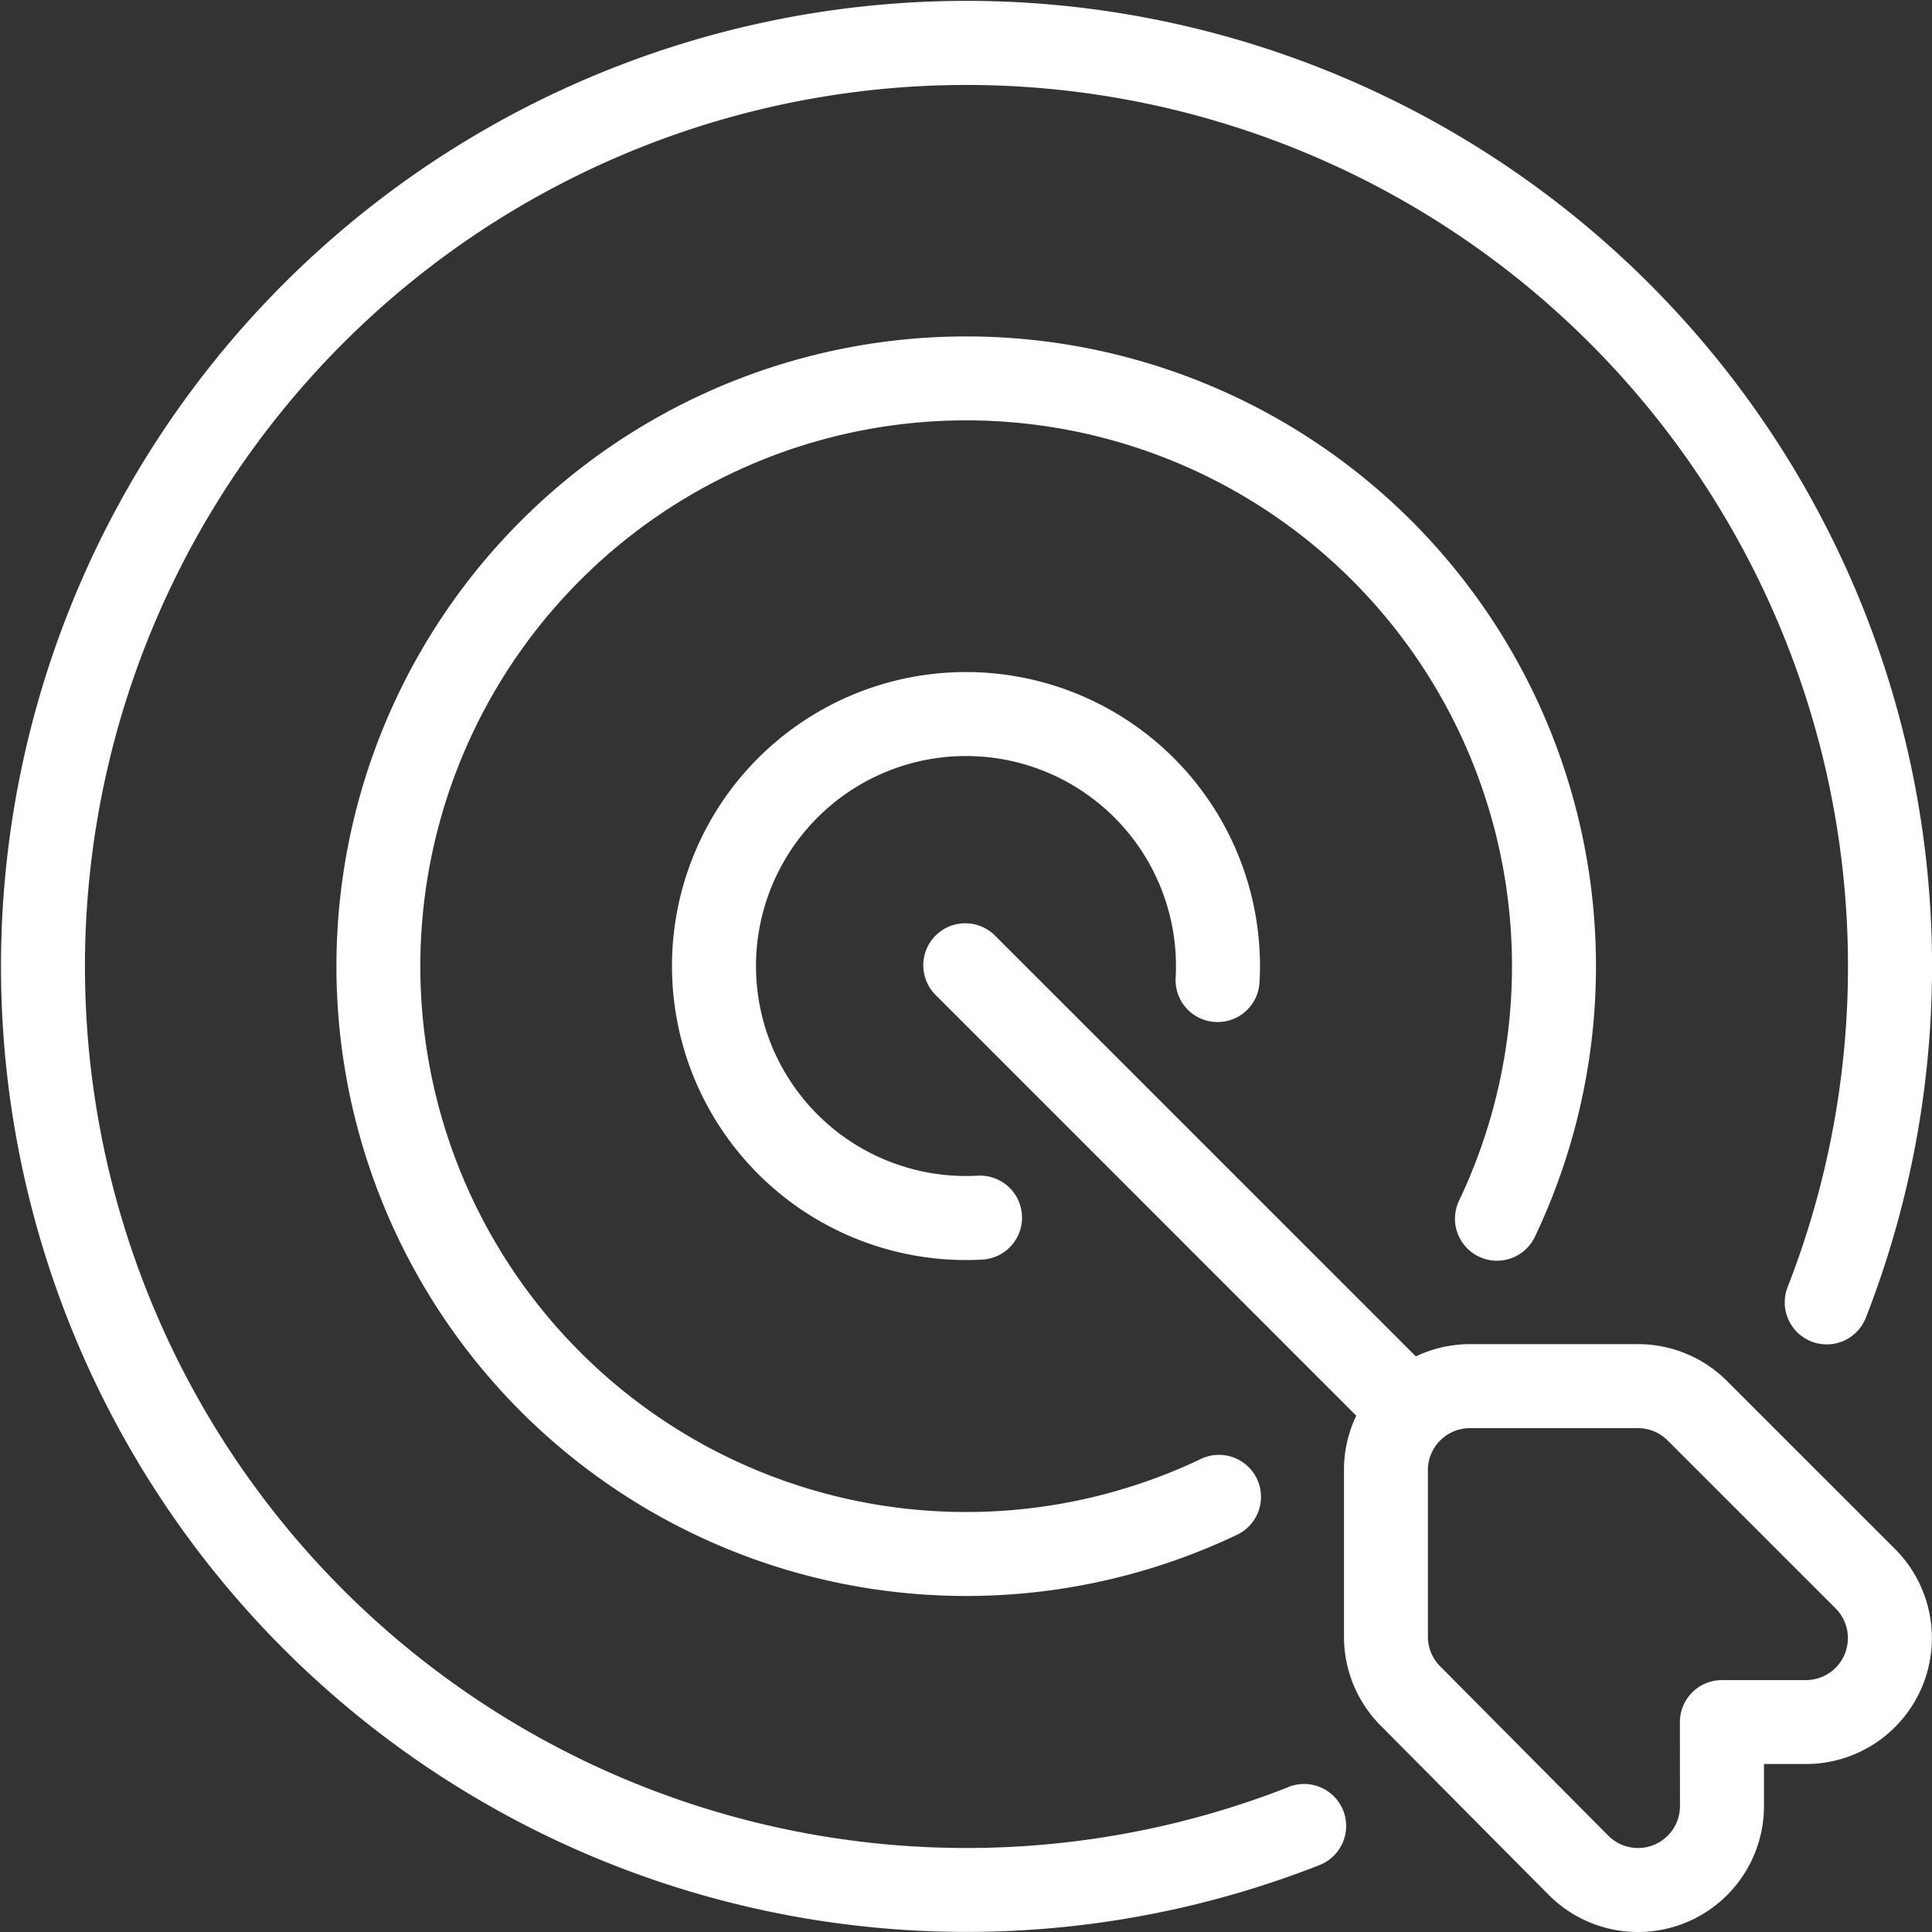
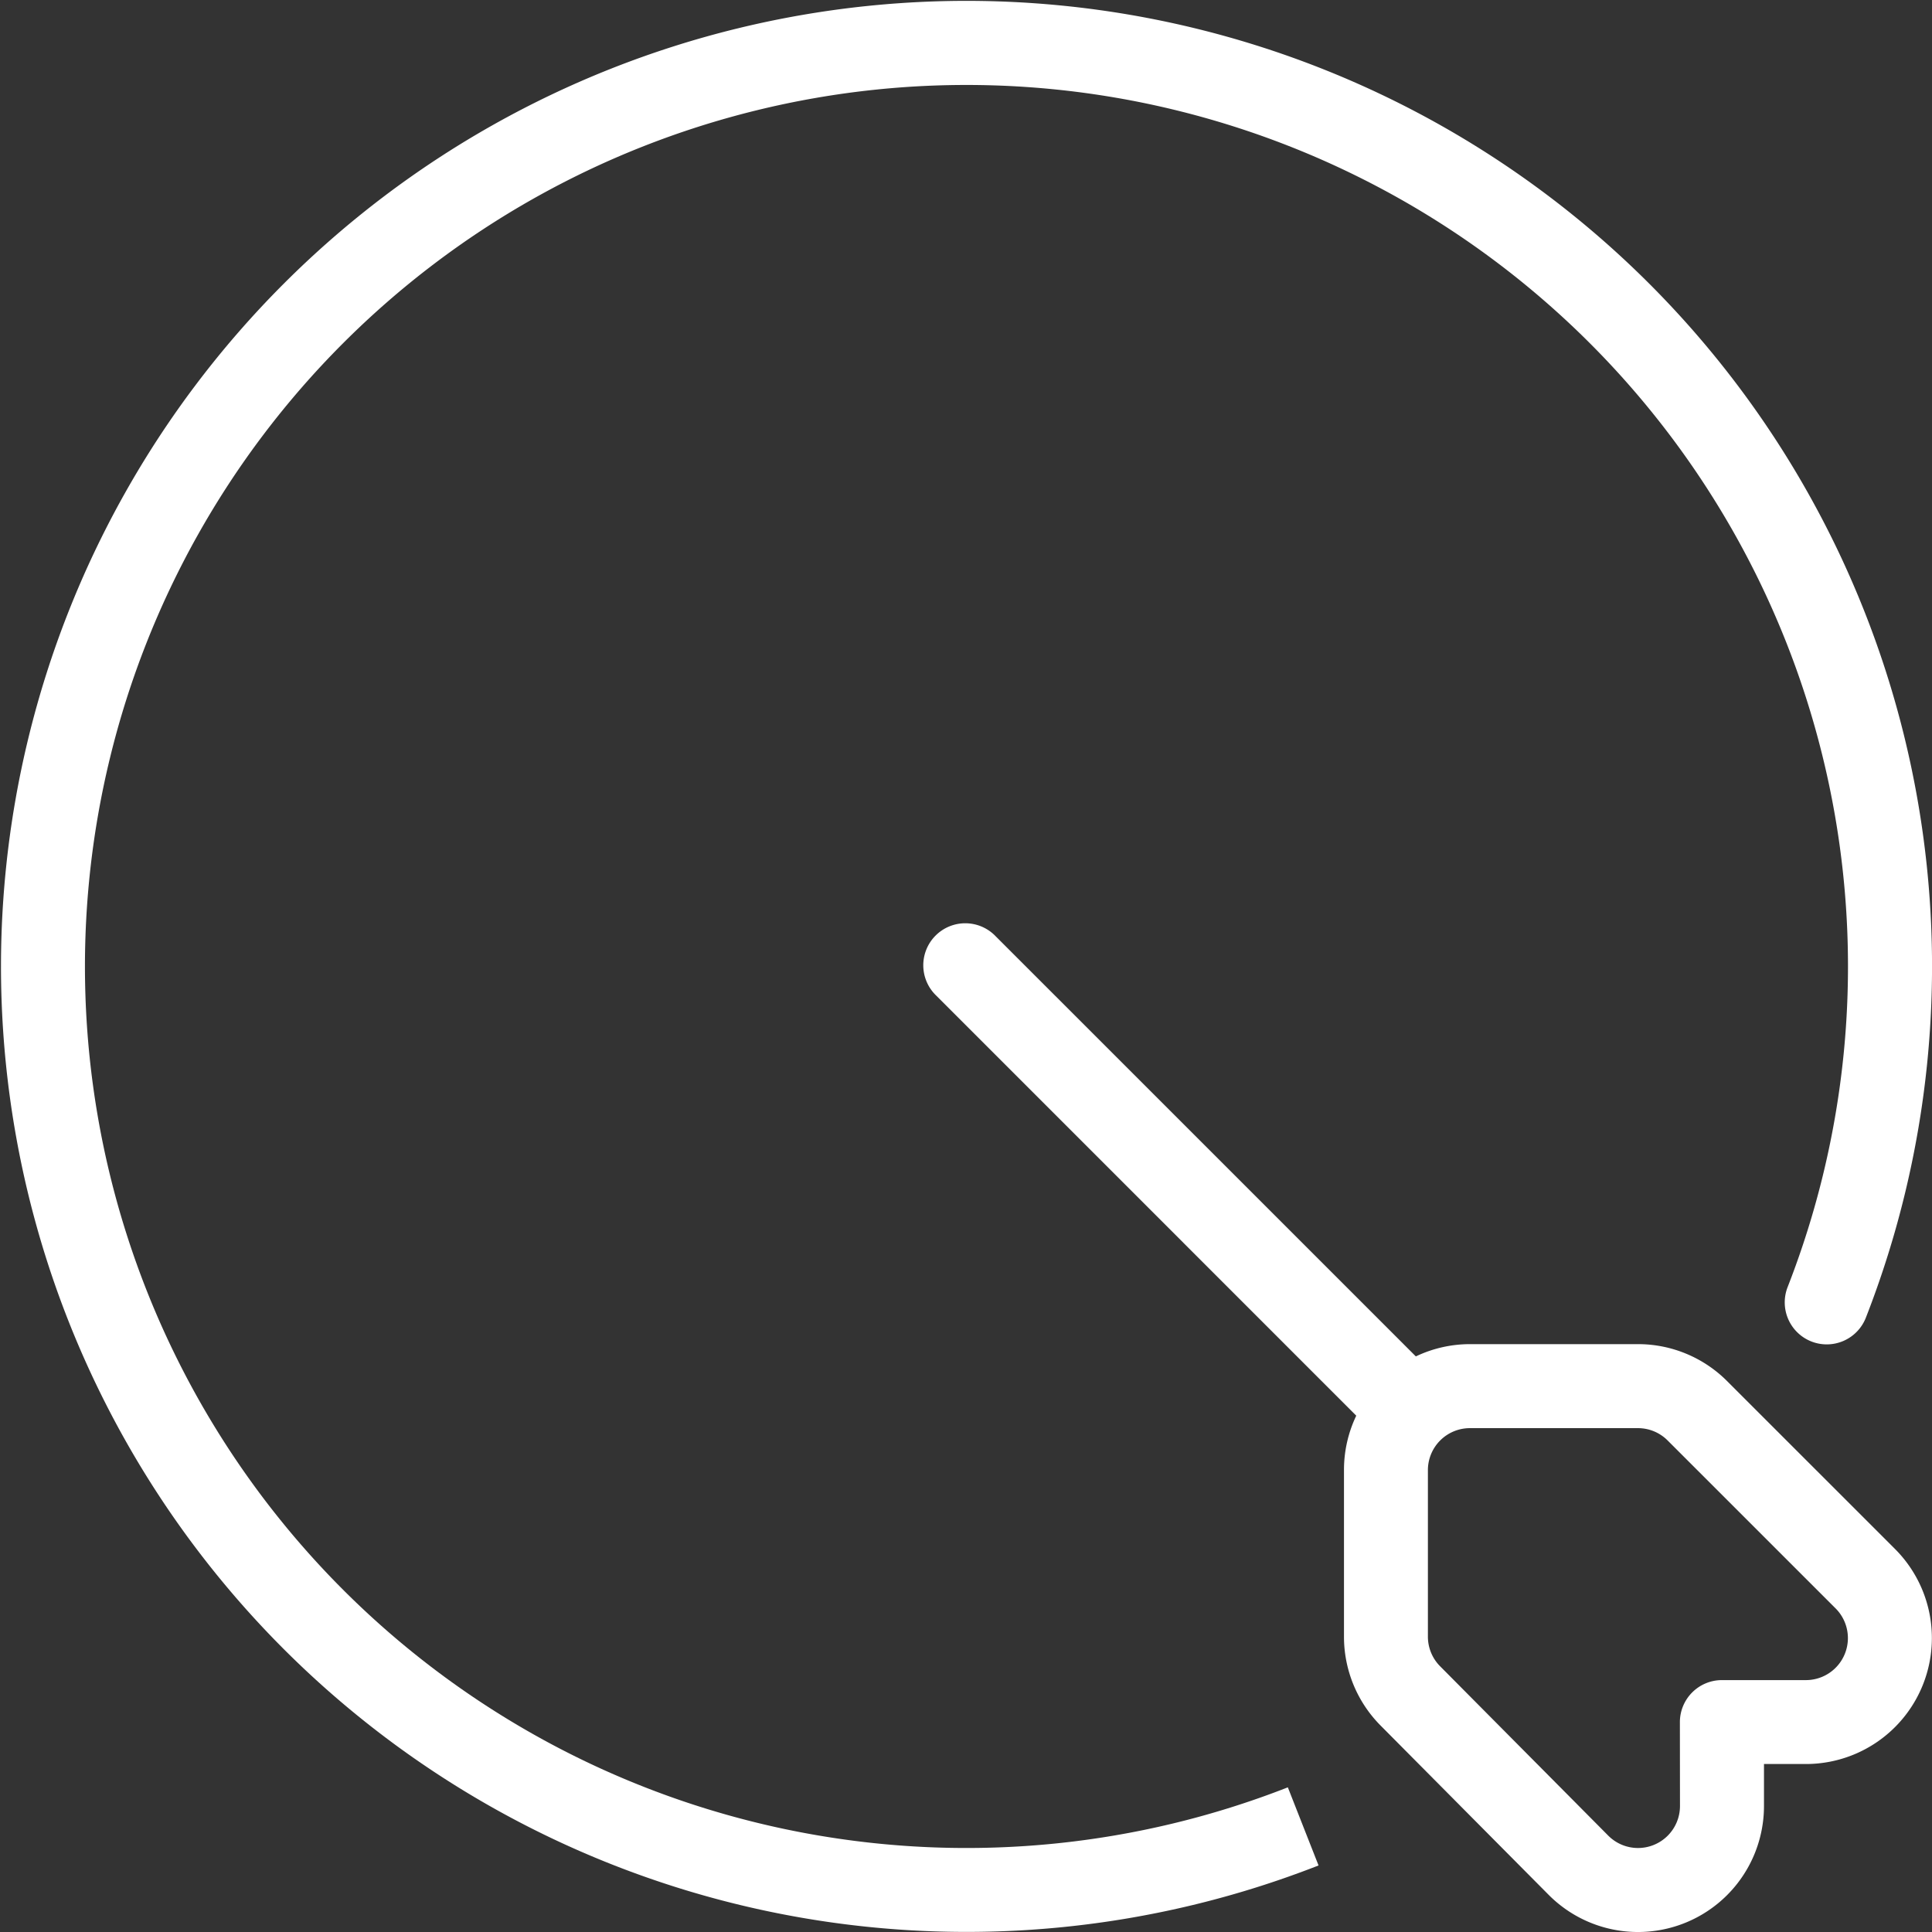
<svg xmlns="http://www.w3.org/2000/svg" id="target" width="62.969" height="62.969" viewBox="0 0 62.969 62.969">
  <rect x="0" y="0" width="62.969" height="62.969" fill="#333333" stroke="none" />
  <g id="Icon" transform="translate(0 0)">
    <path id="Path_282" data-name="Path 282" d="M373.088,375.025a4.094,4.094,0,0,0-.4,1.77v5.436a4.106,4.106,0,0,0,1.193,2.893l5.475,5.515a4.106,4.106,0,0,0,7.021-2.892v-1.369h1.369a4.106,4.106,0,0,0,2.9-7.01l-5.476-5.475a4.1,4.1,0,0,0-2.9-1.2H376.8a4.1,4.1,0,0,0-1.77.4L361.336,359.4a1.369,1.369,0,1,0-1.935,1.936Zm10.551,12.721a1.368,1.368,0,0,1-2.341.963l-5.475-5.515a1.369,1.369,0,0,1-.4-.964V376.8a1.369,1.369,0,0,1,1.369-1.369h5.475a1.365,1.365,0,0,1,.968.4l5.476,5.475a1.369,1.369,0,0,1-.968,2.337h-2.738a1.37,1.37,0,0,0-1.369,1.371Z" transform="translate(-328.884 -328.884)" fill="#fff" fill-rule="evenodd" />
-     <path id="Path_283" data-name="Path 283" d="M378.974,395.254a28.731,28.731,0,1,1,16.29-16.306,1.369,1.369,0,0,0,2.549,1A31.469,31.469,0,1,0,379.975,397.8a1.369,1.369,0,1,0-1-2.548Z" transform="translate(-337 -337)" fill="#fff" fill-rule="evenodd" />
-     <path id="Path_284" data-name="Path 284" d="M373.159,381.615a17.79,17.79,0,1,1,8.456-8.457,1.369,1.369,0,1,0,2.472,1.176,20.526,20.526,0,1,0-9.753,9.753,1.369,1.369,0,1,0-1.175-2.472Z" transform="translate(-334.049 -334.049)" fill="#fff" fill-rule="evenodd" />
-     <path id="Path_285" data-name="Path 285" d="M362.964,369.416c-.127.007-.255.011-.382.011a6.844,6.844,0,1,1,6.844-6.844c0,.127,0,.254-.011.382a1.369,1.369,0,0,0,2.734.151c.01-.177.015-.355.015-.532a9.582,9.582,0,1,0-9.582,9.582c.178,0,.356-.005.533-.015a1.369,1.369,0,1,0-.151-2.734Z" transform="translate(-331.098 -331.098)" fill="#fff" fill-rule="evenodd" />
+     <path id="Path_283" data-name="Path 283" d="M378.974,395.254a28.731,28.731,0,1,1,16.29-16.306,1.369,1.369,0,0,0,2.549,1A31.469,31.469,0,1,0,379.975,397.8Z" transform="translate(-337 -337)" fill="#fff" fill-rule="evenodd" />
  </g>
</svg>